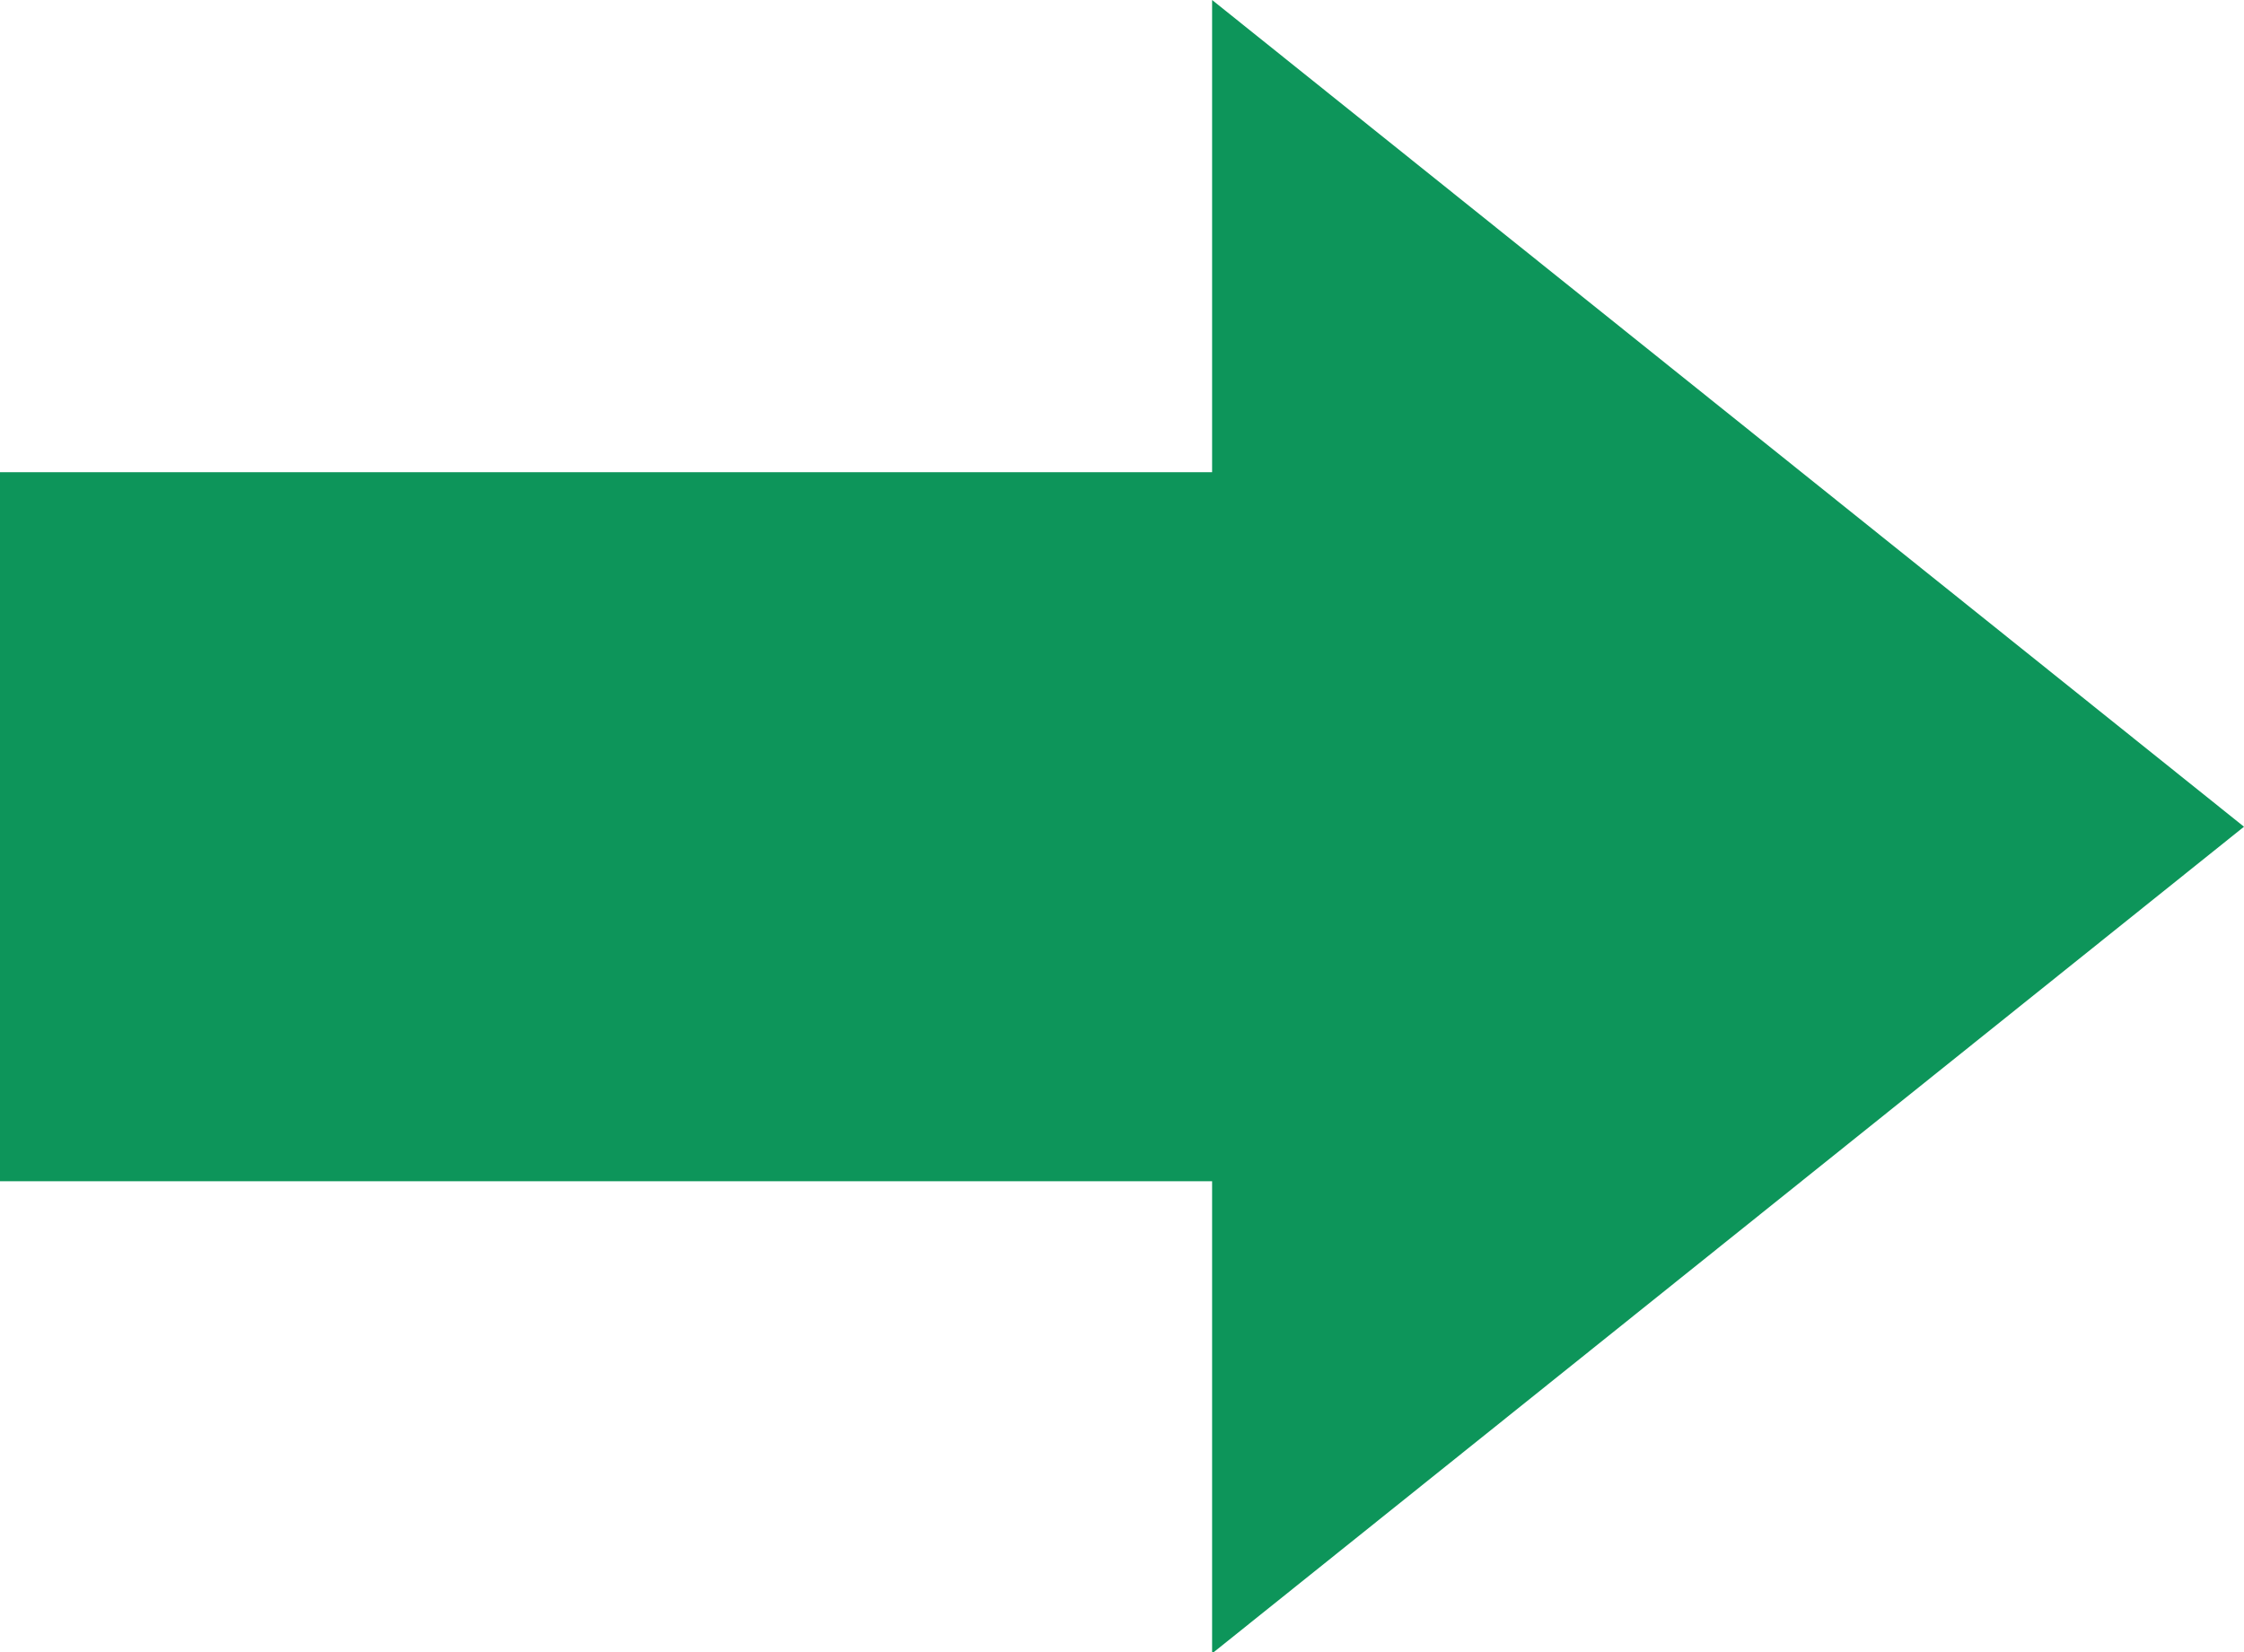
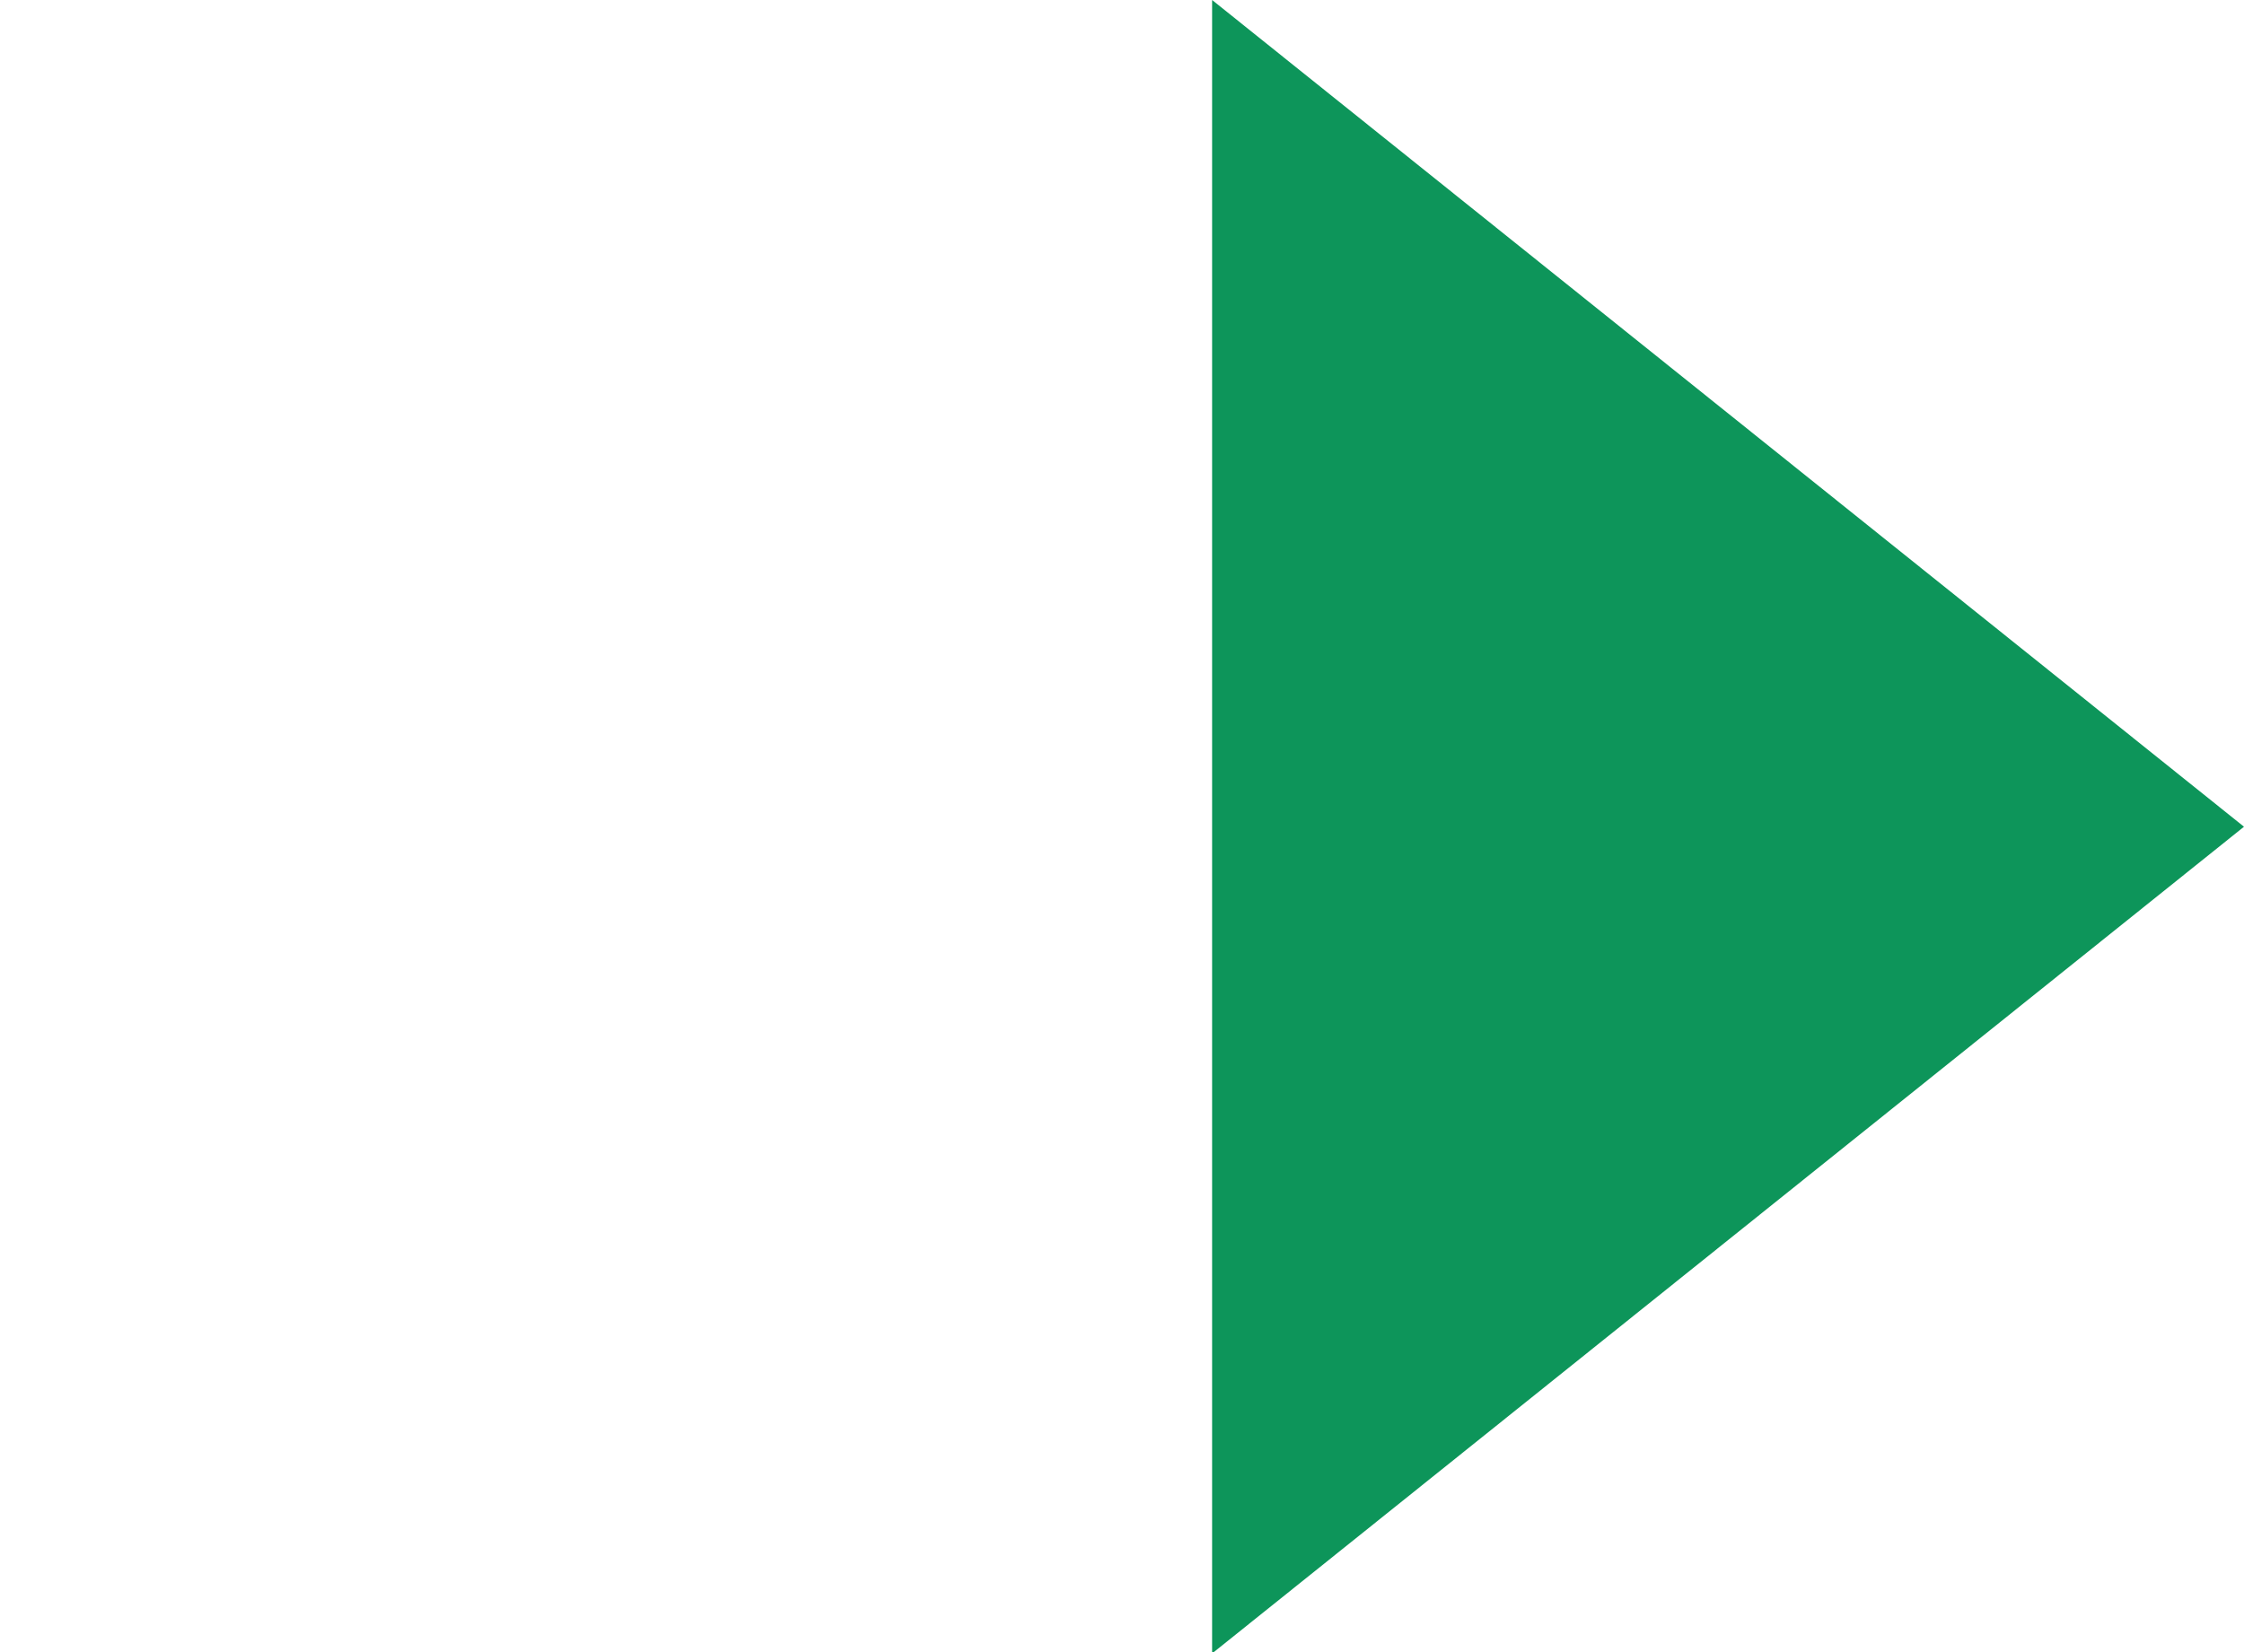
<svg xmlns="http://www.w3.org/2000/svg" id="_レイヤー_2" viewBox="0 0 15.44 11.37">
  <defs>
    <style>.cls-1{fill:#0d955a;}</style>
  </defs>
  <g id="txt">
-     <rect class="cls-1" y="3.25" width="10.57" height="4.88" />
    <path class="cls-1" d="m15.44,5.69l-7.1,5.69V0l7.1,5.69Z" />
  </g>
</svg>